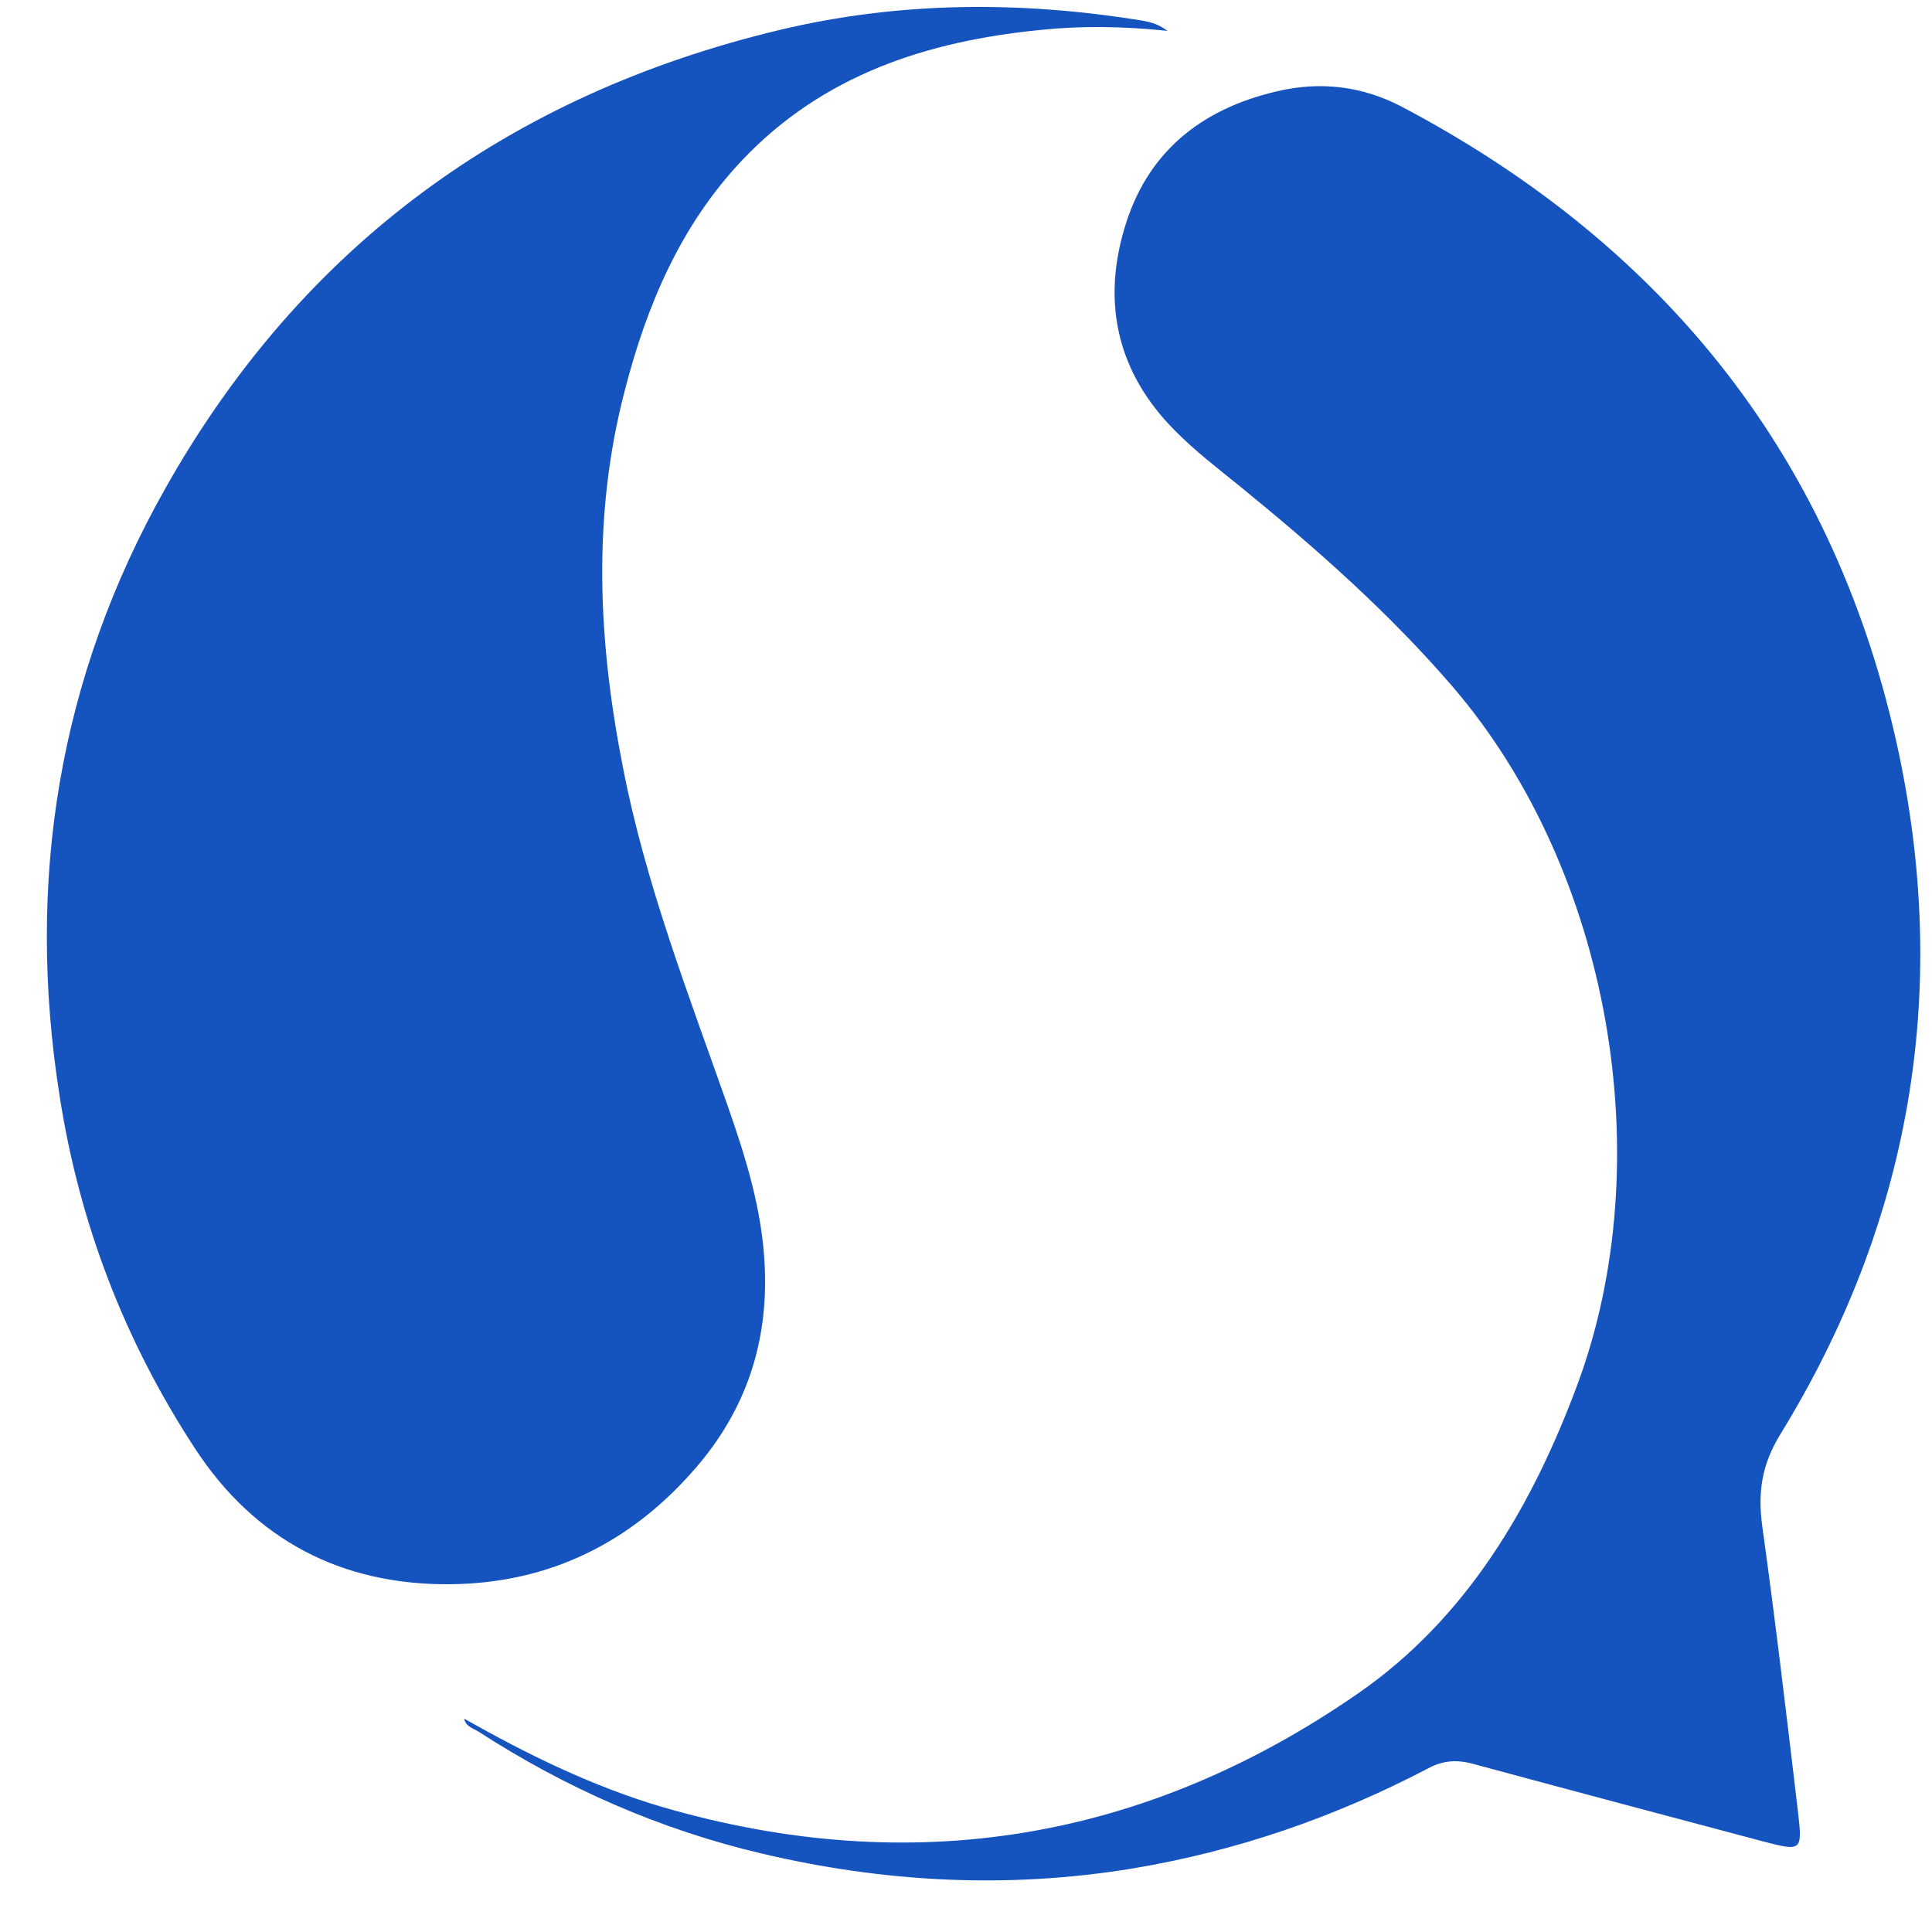
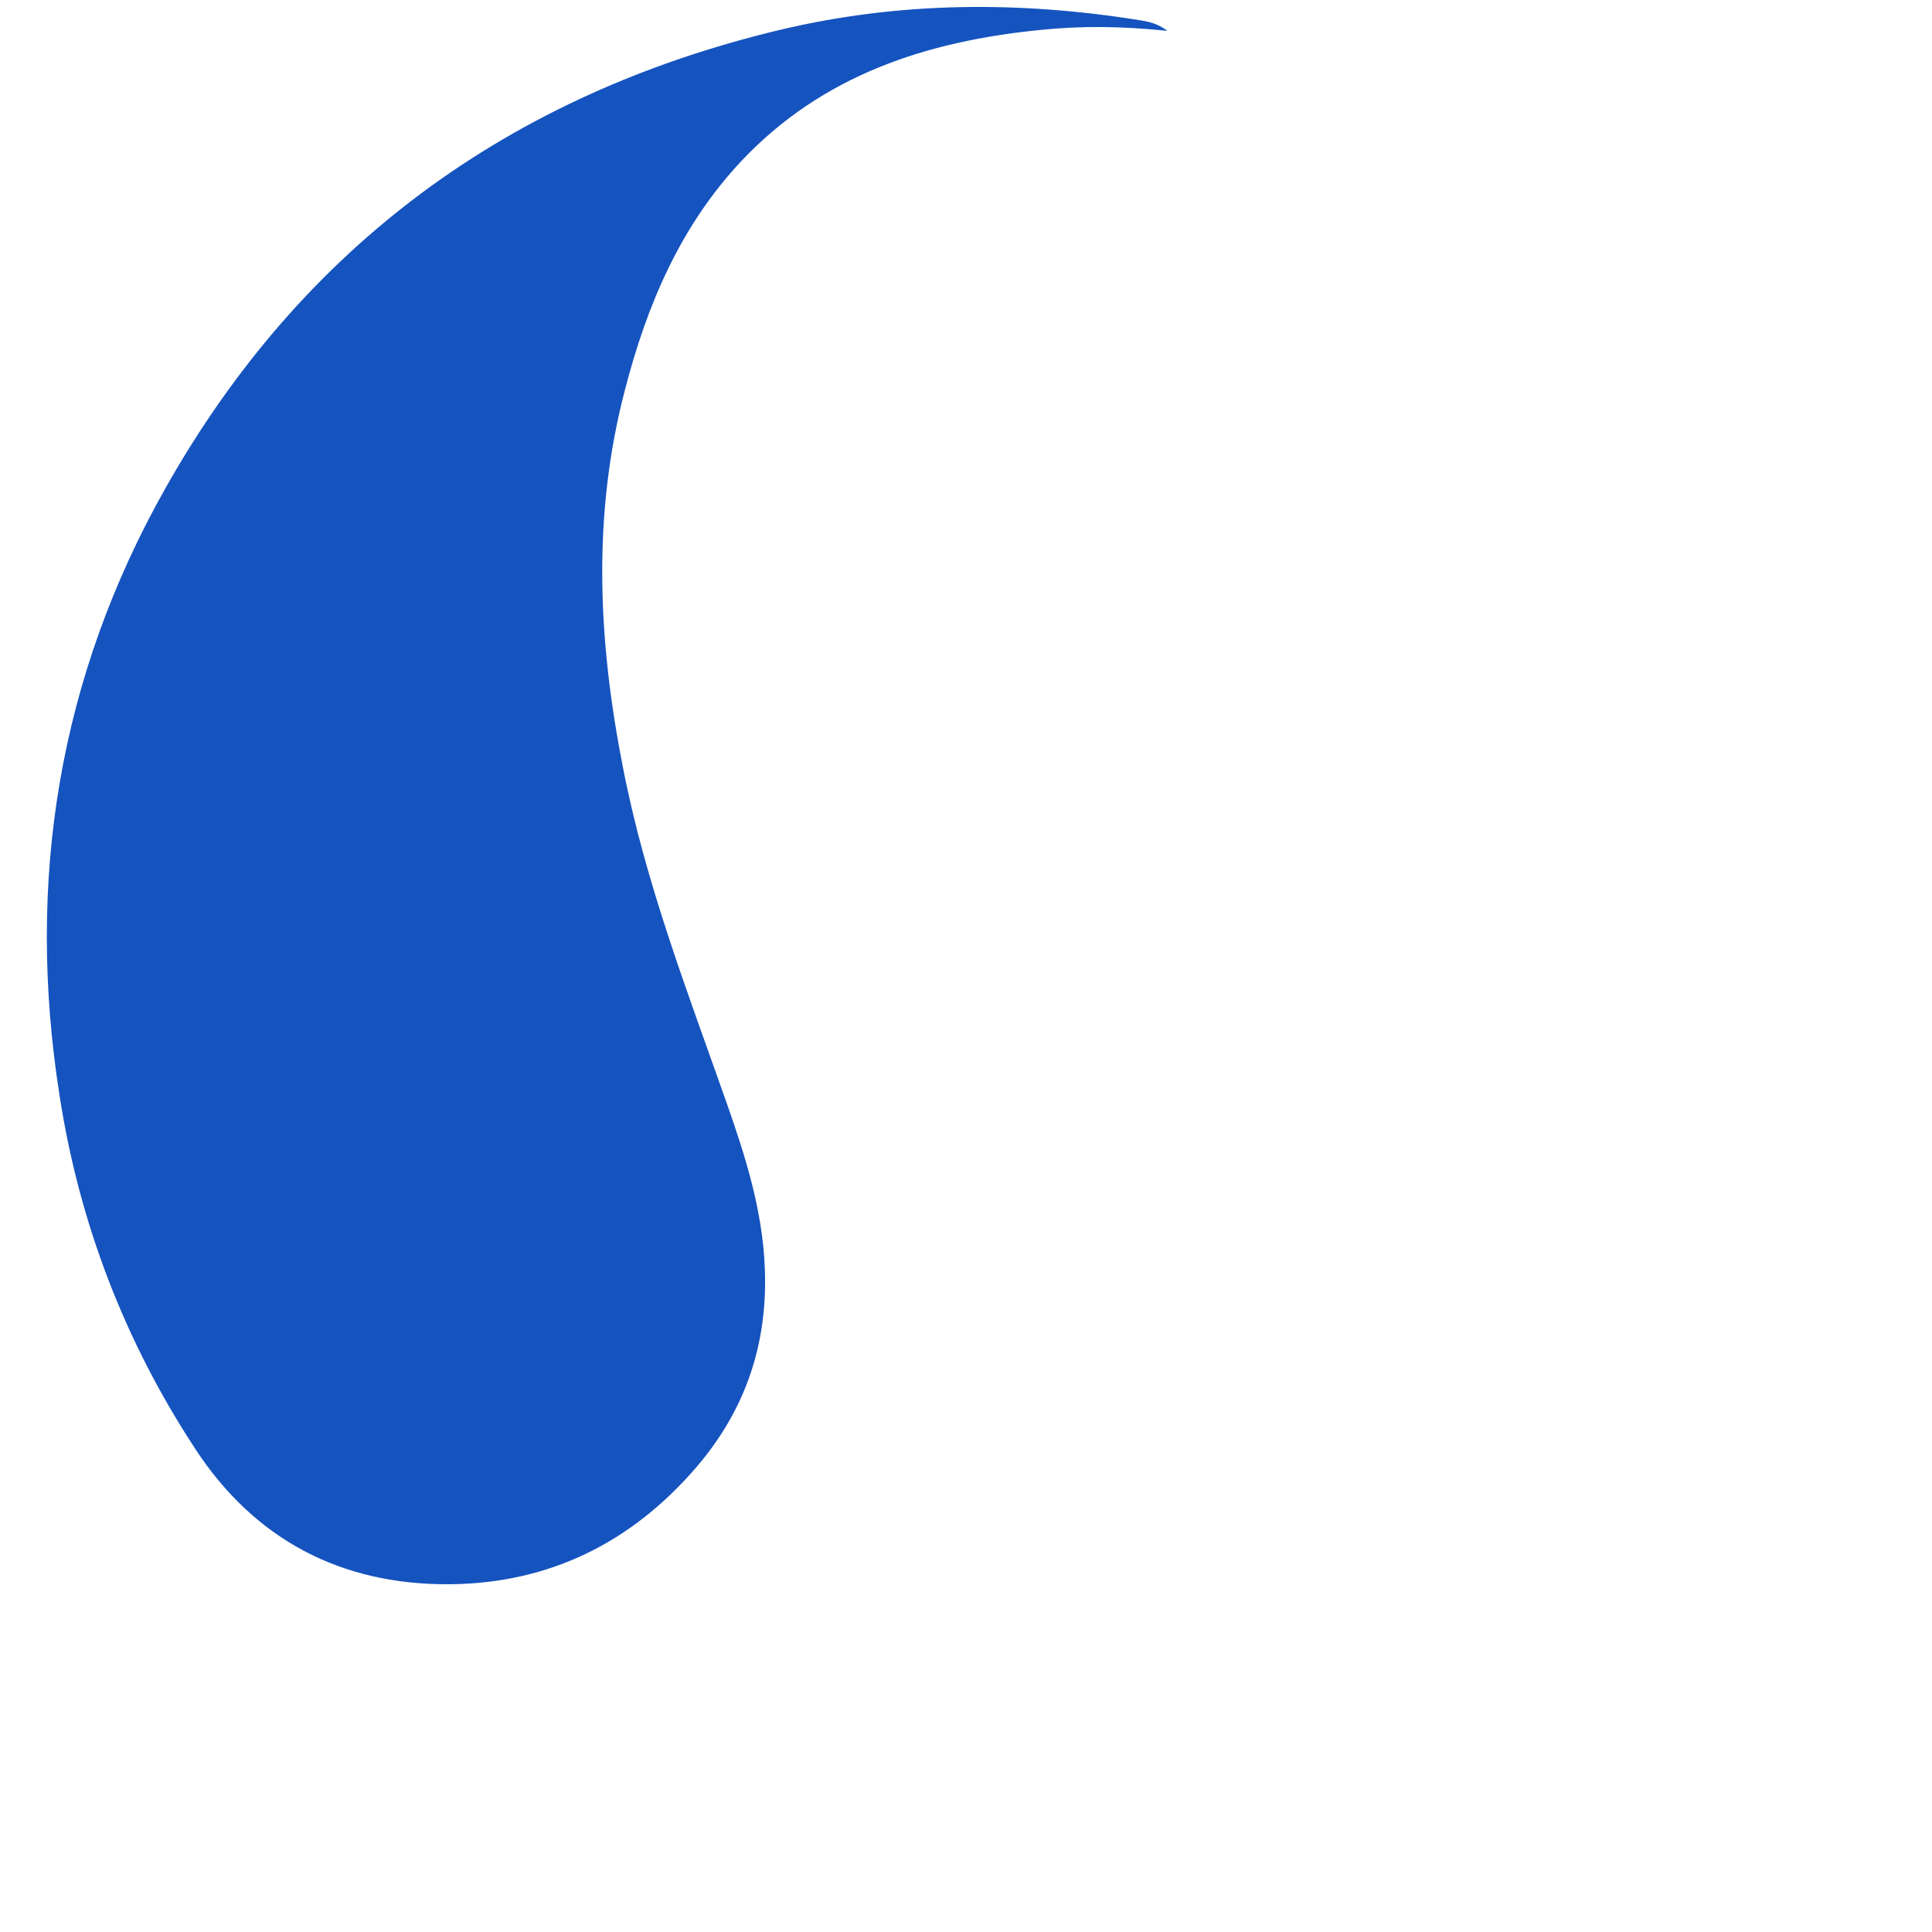
<svg xmlns="http://www.w3.org/2000/svg" width="33" height="33" viewBox="0 0 33 33" fill="none">
  <g clip-path="url(#clip0_5400_14513)">
    <path d="M19.942 0.527C19.166 0.447 18.471 0.439 17.775 0.511C15.831 0.703 14.055 1.279 12.671 2.742C11.623 3.854 11.047 5.213 10.672 6.669C10.112 8.812 10.216 10.955 10.64 13.106C11.024 15.089 11.751 16.96 12.415 18.848C12.735 19.759 13.023 20.671 13.063 21.647C13.119 22.95 12.735 24.086 11.887 25.069C10.784 26.349 9.384 27.044 7.688 27.06C5.832 27.076 4.352 26.301 3.336 24.749C2.129 22.91 1.353 20.887 1.017 18.712C0.441 15.049 1.001 11.571 2.825 8.34C5.16 4.198 8.704 1.615 13.319 0.511C15.367 0.023 17.431 0.015 19.503 0.351C19.631 0.375 19.767 0.399 19.942 0.527Z" fill="#1553BF" />
-     <path d="M7.912 29.347C9 29.963 10.12 30.515 11.32 30.867C15.583 32.106 19.575 31.434 23.198 28.924C25.046 27.644 26.166 25.741 26.942 23.654C28.358 19.839 27.518 14.881 24.814 11.731C23.718 10.459 22.478 9.364 21.19 8.316C20.806 8.004 20.407 7.7 20.062 7.348C19.103 6.381 18.823 5.213 19.199 3.926C19.575 2.614 20.503 1.863 21.814 1.559C22.566 1.383 23.286 1.471 23.974 1.839C28.485 4.23 31.381 7.884 32.437 12.882C33.301 17 32.621 20.895 30.413 24.493C30.093 25.013 30.021 25.485 30.101 26.069C30.325 27.684 30.517 29.307 30.709 30.931C30.789 31.619 30.781 31.627 30.109 31.451C28.453 31.011 26.798 30.571 25.142 30.123C24.862 30.051 24.63 30.075 24.382 30.211C22.79 31.043 21.118 31.619 19.351 31.914C17.215 32.266 15.103 32.154 13.007 31.659C11.28 31.251 9.672 30.547 8.176 29.579C8.088 29.523 7.952 29.491 7.928 29.355L7.912 29.347Z" fill="#1553BF" />
  </g>
  <defs>
    <clipPath id="clip0_5400_14513">
      <rect width="32" height="32" fill="white" transform="translate(0.8 0.119)" />
    </clipPath>
  </defs>
</svg>